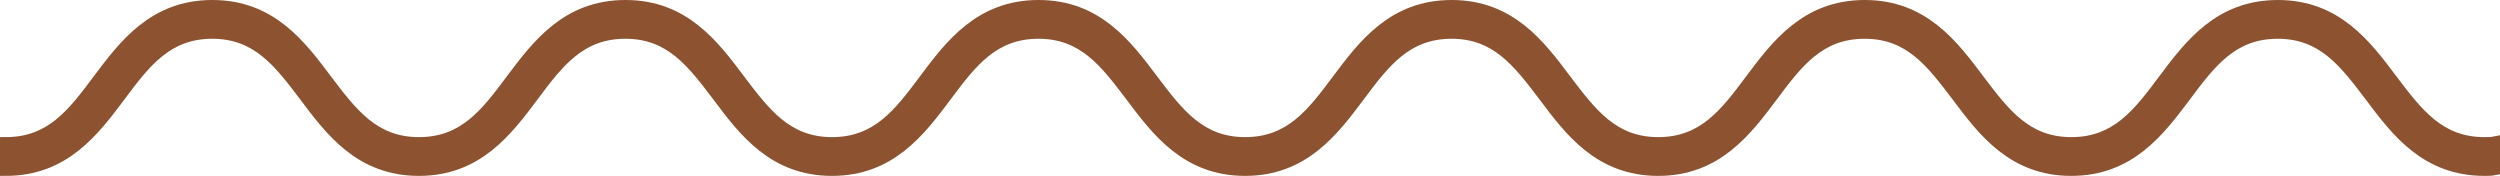
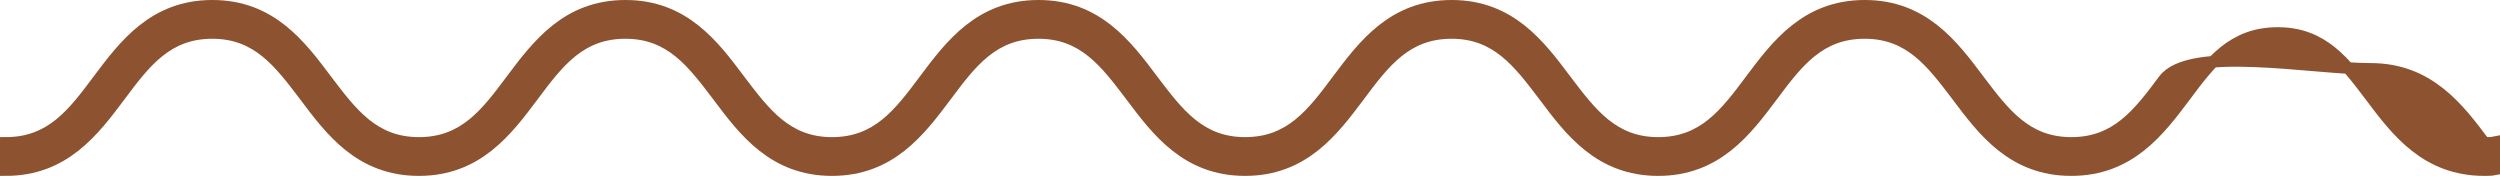
<svg xmlns="http://www.w3.org/2000/svg" version="1.1" id="Calque_2_00000153676284514099519990000018131665082535365012_" x="0px" y="0px" viewBox="0 0 432.1 30.4" style="enable-background:new 0 0 432.1 30.4;" xml:space="preserve">
  <style type="text/css">
	.st0{fill:#8D5330;stroke:#8D5330;stroke-width:2;stroke-miterlimit:10;}
</style>
  <g id="_ëîé_1">
-     <path class="st0" d="M431.1,29.3v-4.7c-0.5,0.1-1.1,0.1-1.7,0.1c-7.8,0-11.6-5.1-16-10.9c-4.5-6-9.6-12.8-19.7-12.8   S378.5,7.8,374,13.8c-4.4,5.9-8.2,10.9-16,10.9s-11.6-5.1-16-10.9c-4.5-6-9.6-12.8-19.7-12.8s-15.2,6.8-19.7,12.8   c-4.4,5.9-8.2,10.9-16,10.9s-11.6-5.1-16-10.9C266.1,7.8,261,1,250.9,1s-15.2,6.8-19.7,12.8c-4.4,5.9-8.2,10.9-16,10.9   s-11.6-5.1-16-10.9c-4.5-6-9.6-12.8-19.7-12.8s-15.2,6.8-19.7,12.8c-4.4,5.9-8.2,10.9-16,10.9s-11.6-5.1-16-10.9   c-4.5-6-9.6-12.8-19.7-12.8S92.9,7.8,88.4,13.8c-4.4,5.9-8.2,10.9-16,10.9s-11.6-5.1-16-10.9C51.9,7.8,46.8,1,36.7,1   S21.5,7.8,17,13.8c-4.4,5.9-8.2,10.9-16,10.9v4.7c10.1,0,15.2-6.8,19.7-12.8c4.4-5.9,8.2-10.9,16-10.9s11.6,5.1,16,10.9   c4.5,6,9.6,12.8,19.7,12.8s15.2-6.8,19.7-12.8c4.4-5.9,8.2-10.9,16-10.9s11.6,5.1,16,10.9c4.5,6,9.6,12.8,19.7,12.8   s15.2-6.8,19.7-12.8c4.4-5.9,8.2-10.9,16-10.9s11.6,5.1,16,10.9c4.5,6,9.6,12.8,19.7,12.8s15.2-6.8,19.7-12.8   c4.4-5.9,8.2-10.9,16-10.9s11.6,5.1,16,10.9c4.5,6,9.6,12.8,19.7,12.8s15.2-6.8,19.7-12.8c4.4-5.9,8.2-10.9,16-10.9   s11.6,5.1,16,10.9c4.5,6,9.6,12.8,19.7,12.8s15.2-6.8,19.7-12.8c4.4-5.9,8.2-10.9,16-10.9s11.6,5.1,16,10.9   c4.5,6,9.6,12.8,19.7,12.8C430,29.4,430.6,29.4,431.1,29.3L431.1,29.3z" />
+     <path class="st0" d="M431.1,29.3v-4.7c-0.5,0.1-1.1,0.1-1.7,0.1c-4.5-6-9.6-12.8-19.7-12.8   S378.5,7.8,374,13.8c-4.4,5.9-8.2,10.9-16,10.9s-11.6-5.1-16-10.9c-4.5-6-9.6-12.8-19.7-12.8s-15.2,6.8-19.7,12.8   c-4.4,5.9-8.2,10.9-16,10.9s-11.6-5.1-16-10.9C266.1,7.8,261,1,250.9,1s-15.2,6.8-19.7,12.8c-4.4,5.9-8.2,10.9-16,10.9   s-11.6-5.1-16-10.9c-4.5-6-9.6-12.8-19.7-12.8s-15.2,6.8-19.7,12.8c-4.4,5.9-8.2,10.9-16,10.9s-11.6-5.1-16-10.9   c-4.5-6-9.6-12.8-19.7-12.8S92.9,7.8,88.4,13.8c-4.4,5.9-8.2,10.9-16,10.9s-11.6-5.1-16-10.9C51.9,7.8,46.8,1,36.7,1   S21.5,7.8,17,13.8c-4.4,5.9-8.2,10.9-16,10.9v4.7c10.1,0,15.2-6.8,19.7-12.8c4.4-5.9,8.2-10.9,16-10.9s11.6,5.1,16,10.9   c4.5,6,9.6,12.8,19.7,12.8s15.2-6.8,19.7-12.8c4.4-5.9,8.2-10.9,16-10.9s11.6,5.1,16,10.9c4.5,6,9.6,12.8,19.7,12.8   s15.2-6.8,19.7-12.8c4.4-5.9,8.2-10.9,16-10.9s11.6,5.1,16,10.9c4.5,6,9.6,12.8,19.7,12.8s15.2-6.8,19.7-12.8   c4.4-5.9,8.2-10.9,16-10.9s11.6,5.1,16,10.9c4.5,6,9.6,12.8,19.7,12.8s15.2-6.8,19.7-12.8c4.4-5.9,8.2-10.9,16-10.9   s11.6,5.1,16,10.9c4.5,6,9.6,12.8,19.7,12.8s15.2-6.8,19.7-12.8c4.4-5.9,8.2-10.9,16-10.9s11.6,5.1,16,10.9   c4.5,6,9.6,12.8,19.7,12.8C430,29.4,430.6,29.4,431.1,29.3L431.1,29.3z" />
  </g>
</svg>